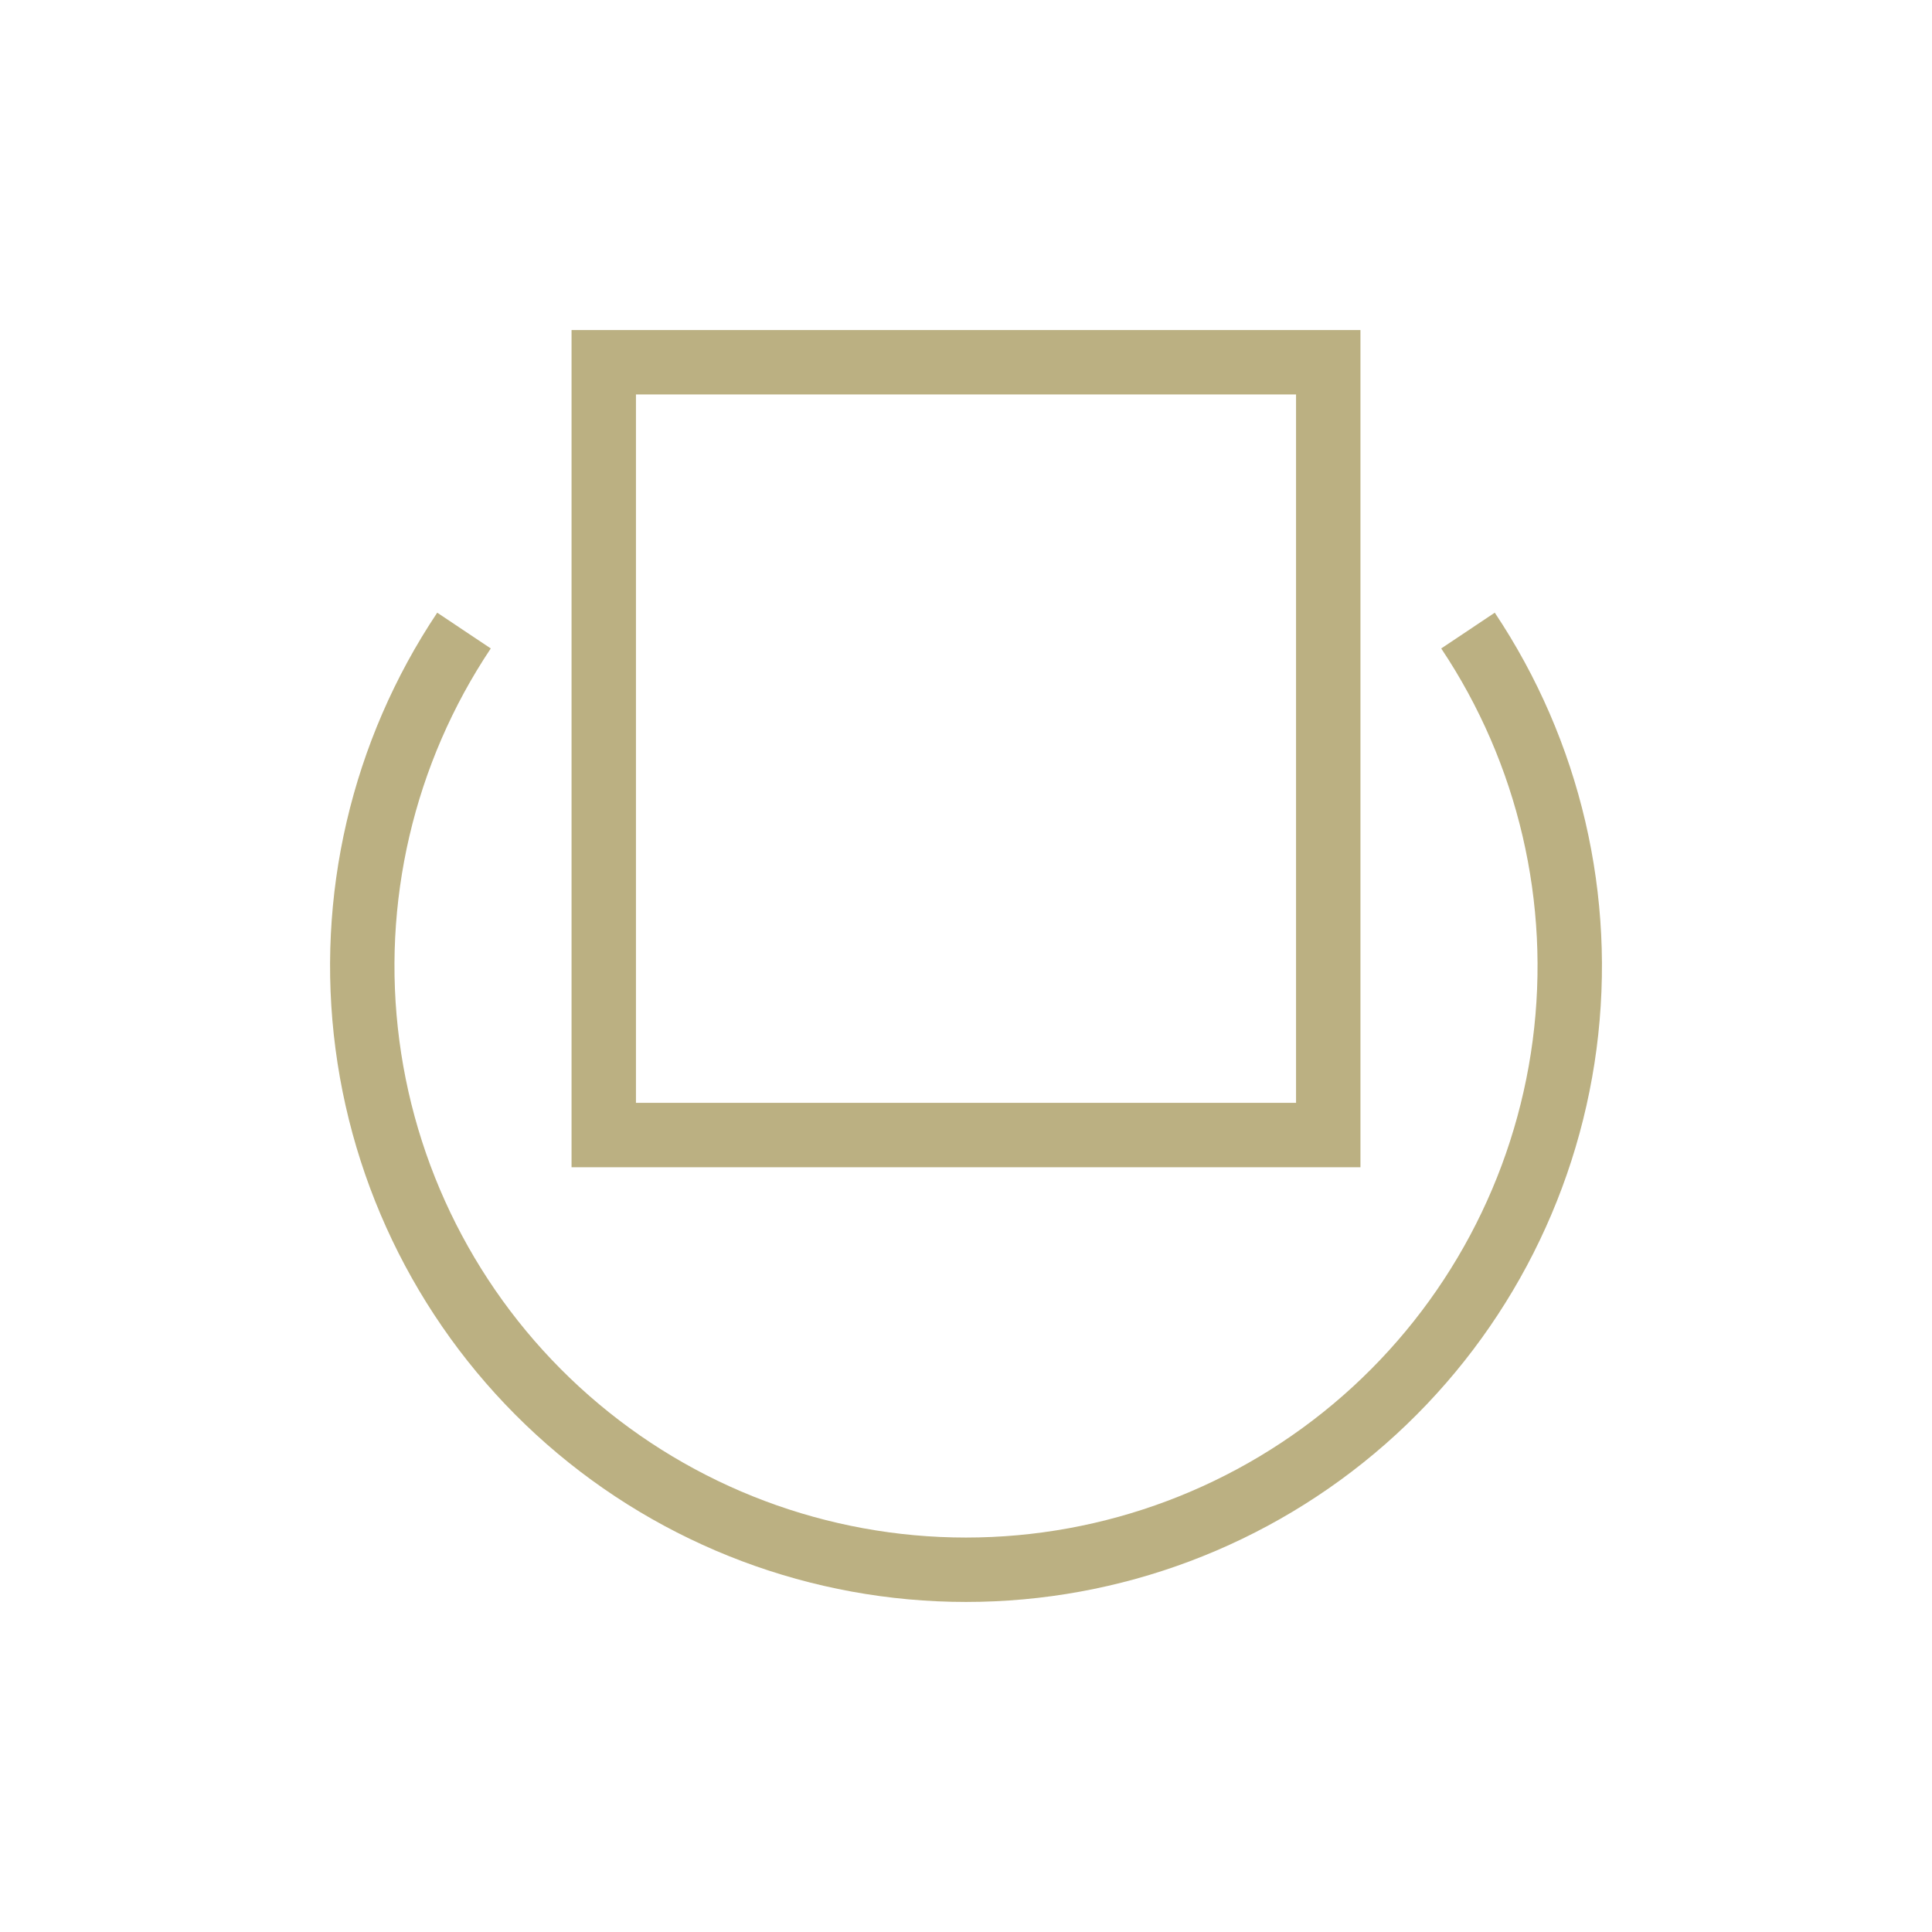
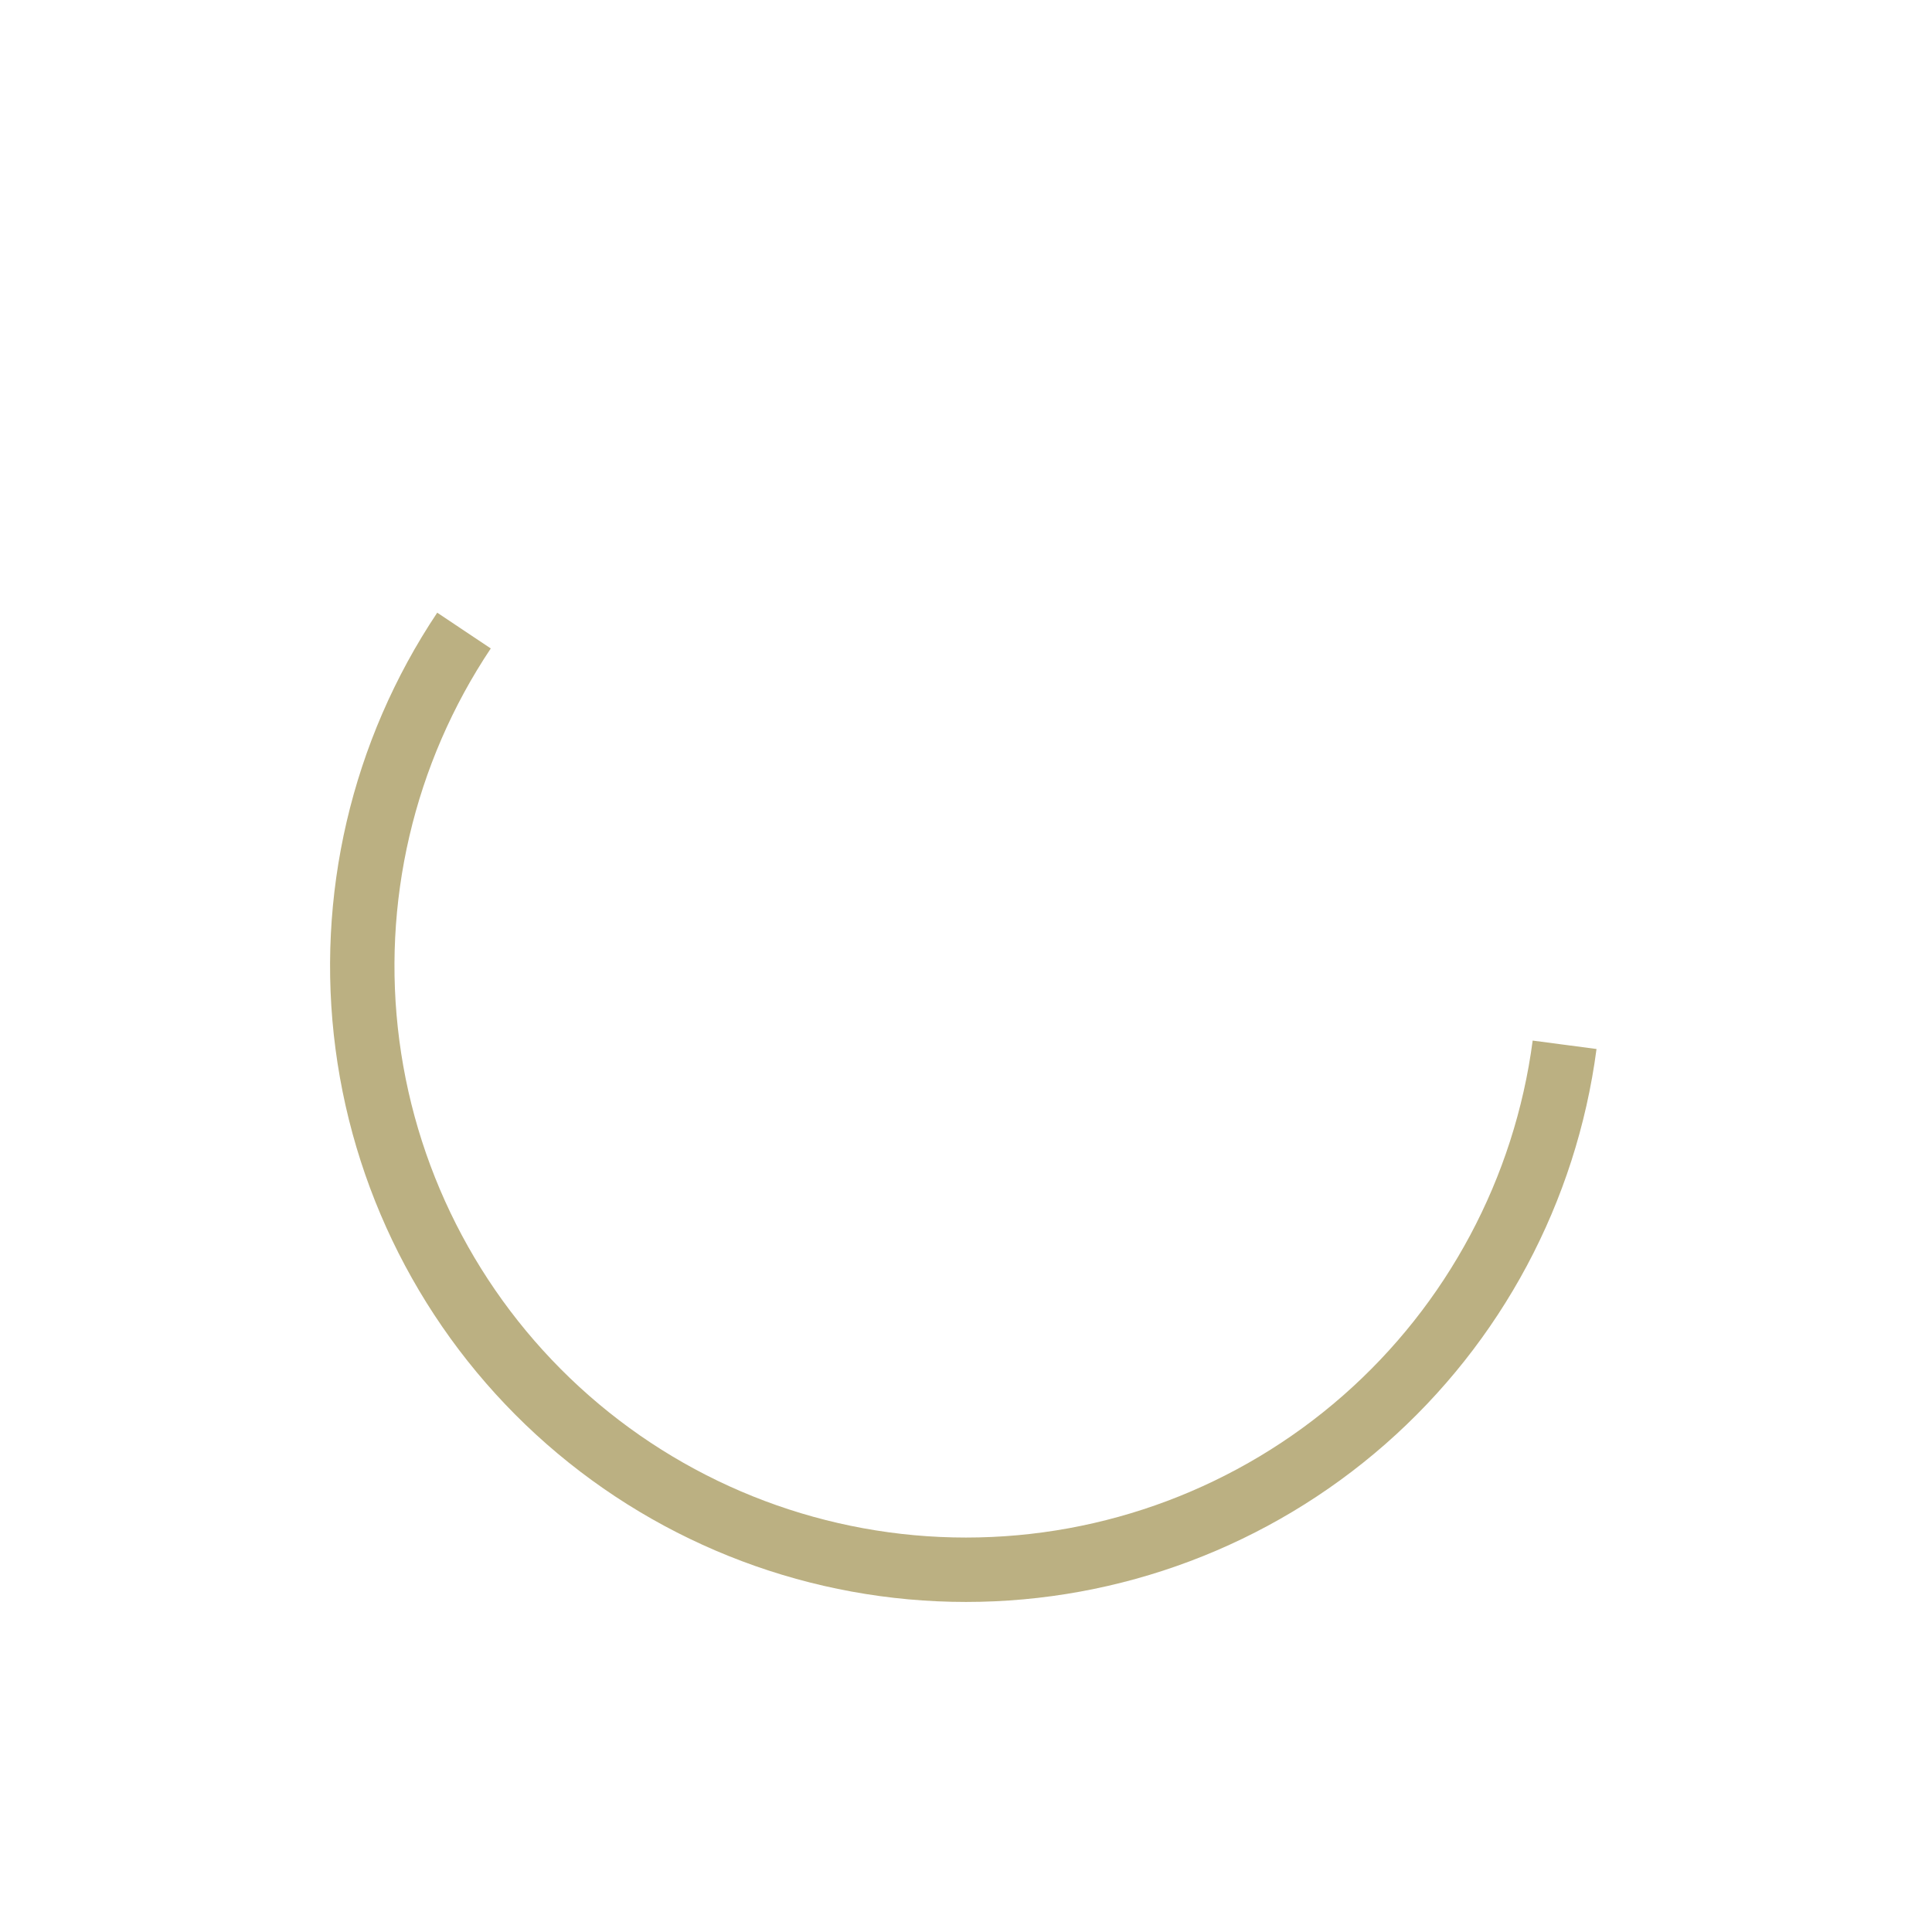
<svg xmlns="http://www.w3.org/2000/svg" width="60" height="60" viewBox="0 0 60 60" fill="none">
-   <path d="M14.41 19.583C11.883 23.365 10.817 27.937 11.411 32.447C12.004 36.957 14.217 41.098 17.637 44.097C21.057 47.096 25.451 48.75 30 48.75C34.549 48.75 38.943 47.096 42.363 44.097C45.783 41.098 47.996 36.957 48.59 32.447C49.183 27.937 48.117 23.365 45.59 19.583" stroke="#BBB082" stroke-width="2" />
-   <rect x="18.75" y="11.25" width="22.5" height="24" stroke="#BBB082" stroke-width="2" />
+   <path d="M14.41 19.583C11.883 23.365 10.817 27.937 11.411 32.447C12.004 36.957 14.217 41.098 17.637 44.097C21.057 47.096 25.451 48.75 30 48.75C34.549 48.75 38.943 47.096 42.363 44.097C45.783 41.098 47.996 36.957 48.59 32.447" stroke="#BBB082" stroke-width="2" />
</svg>